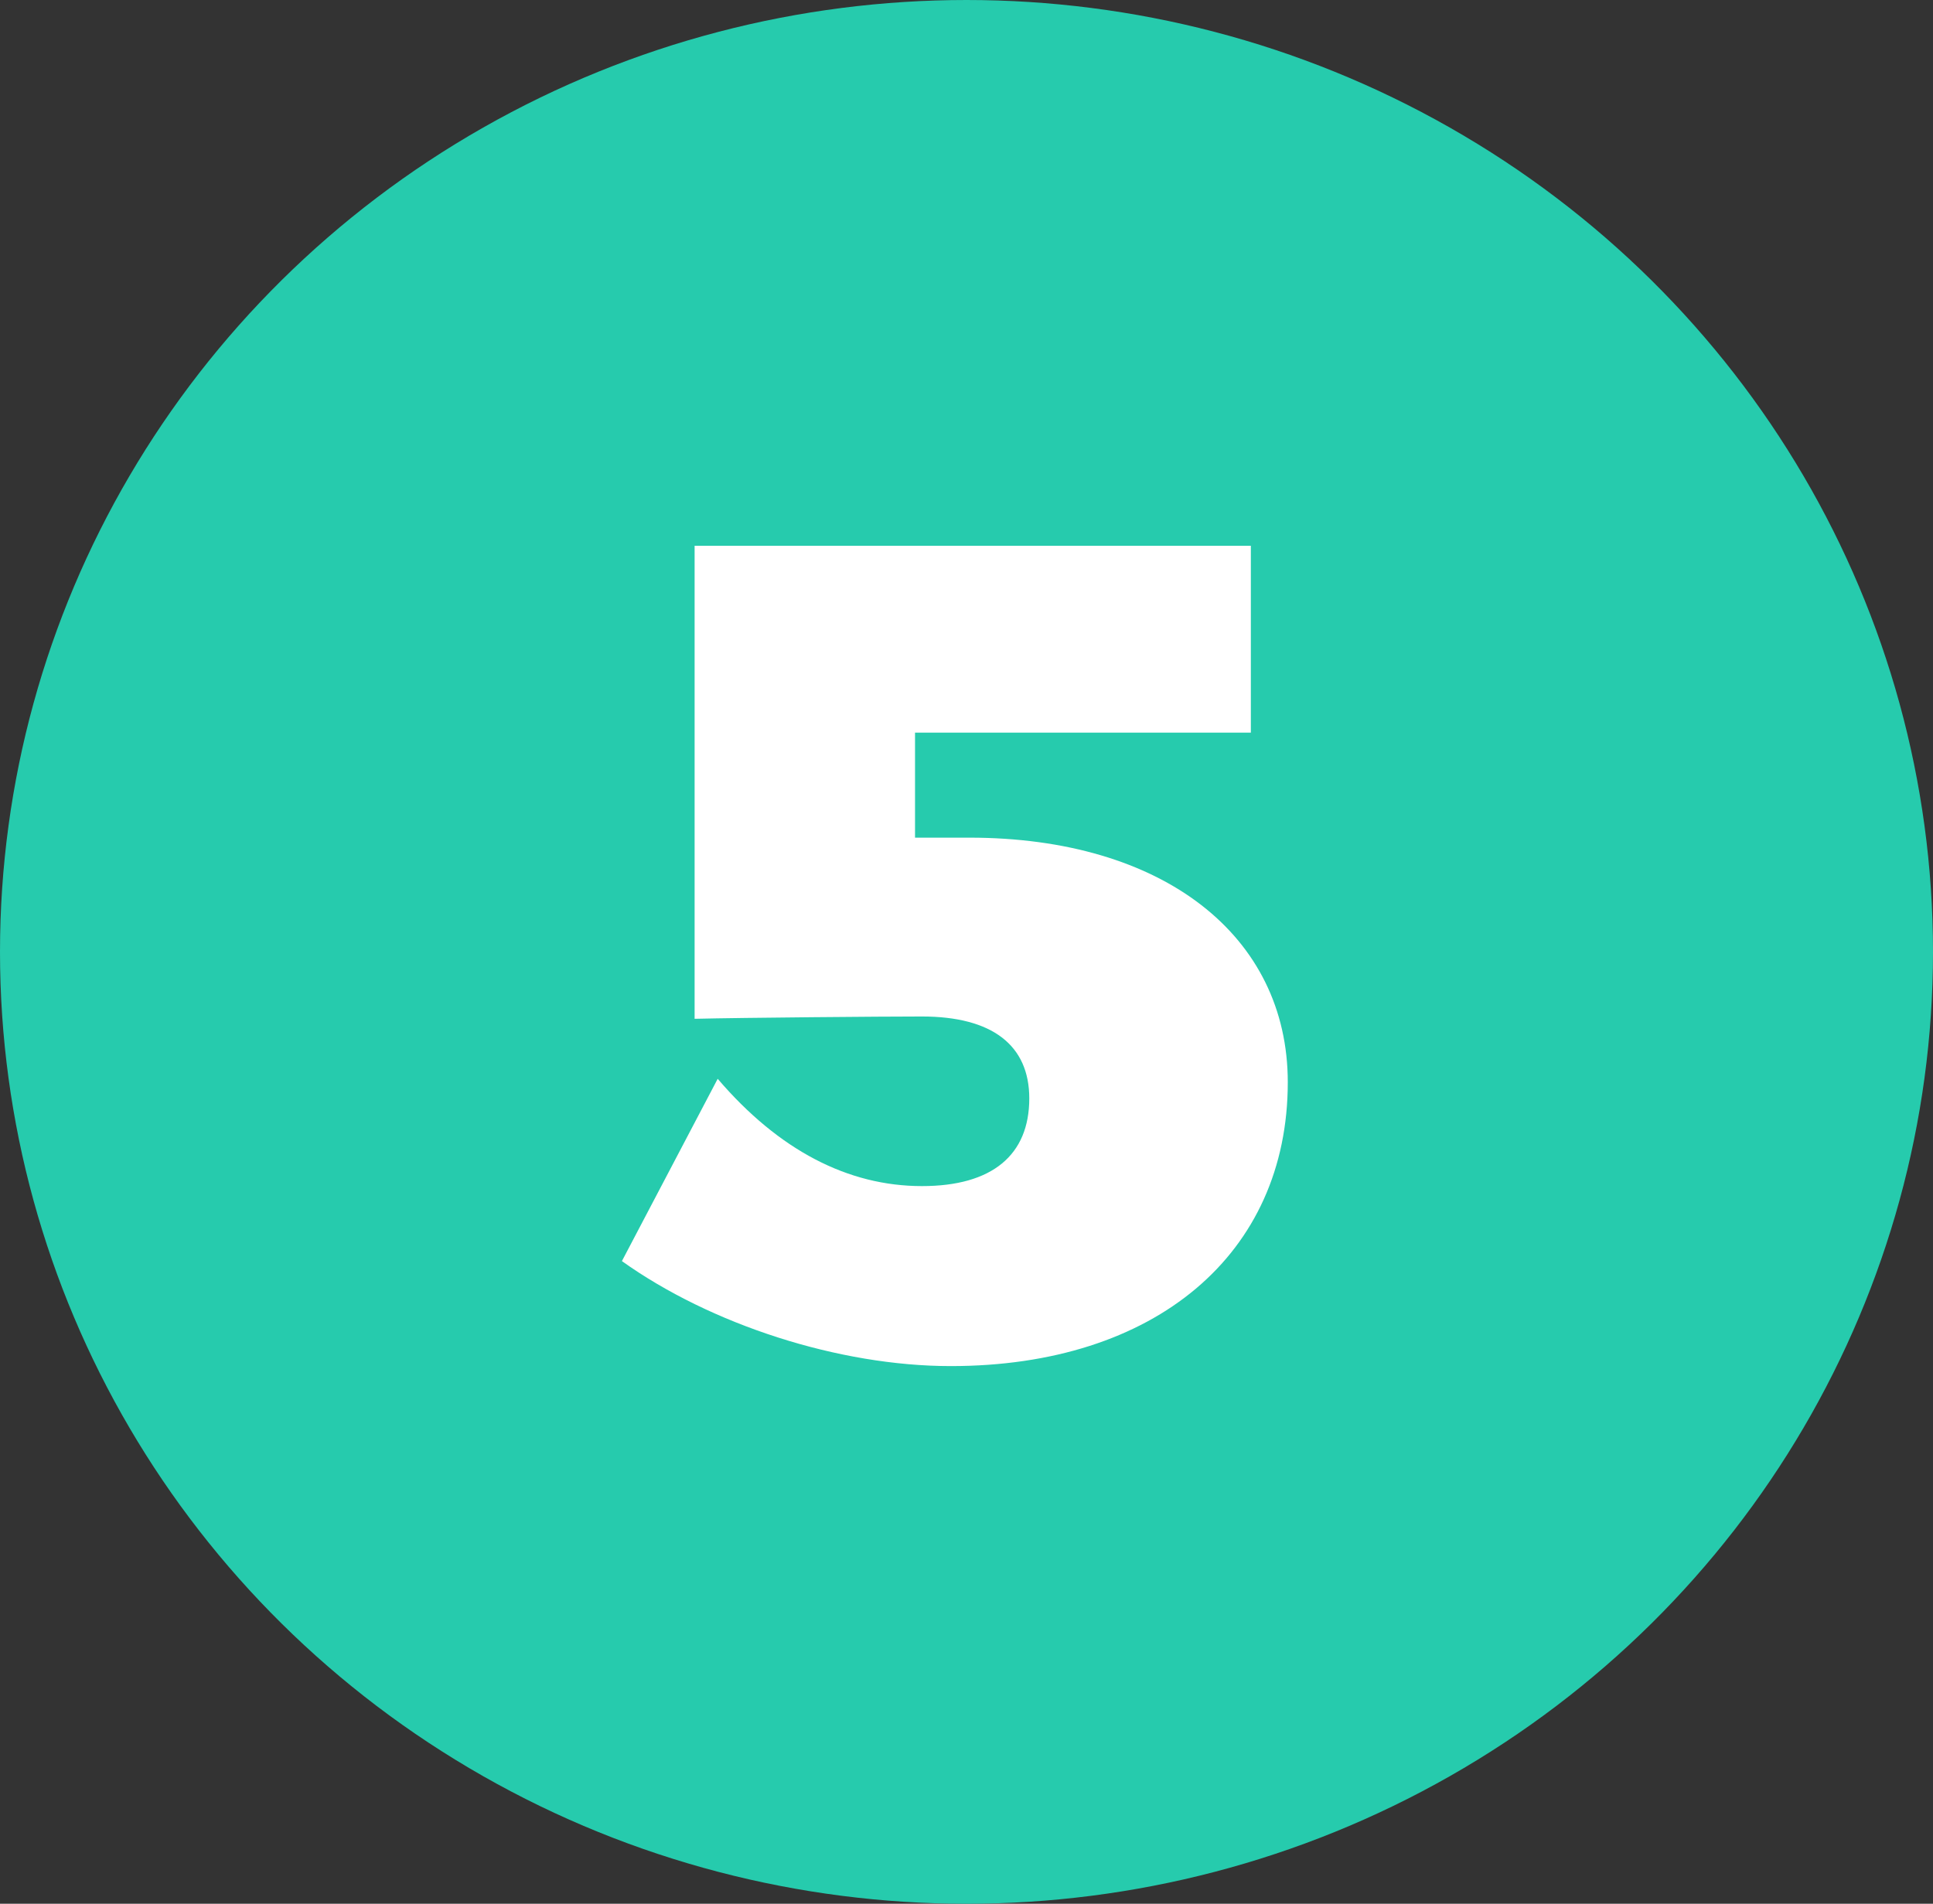
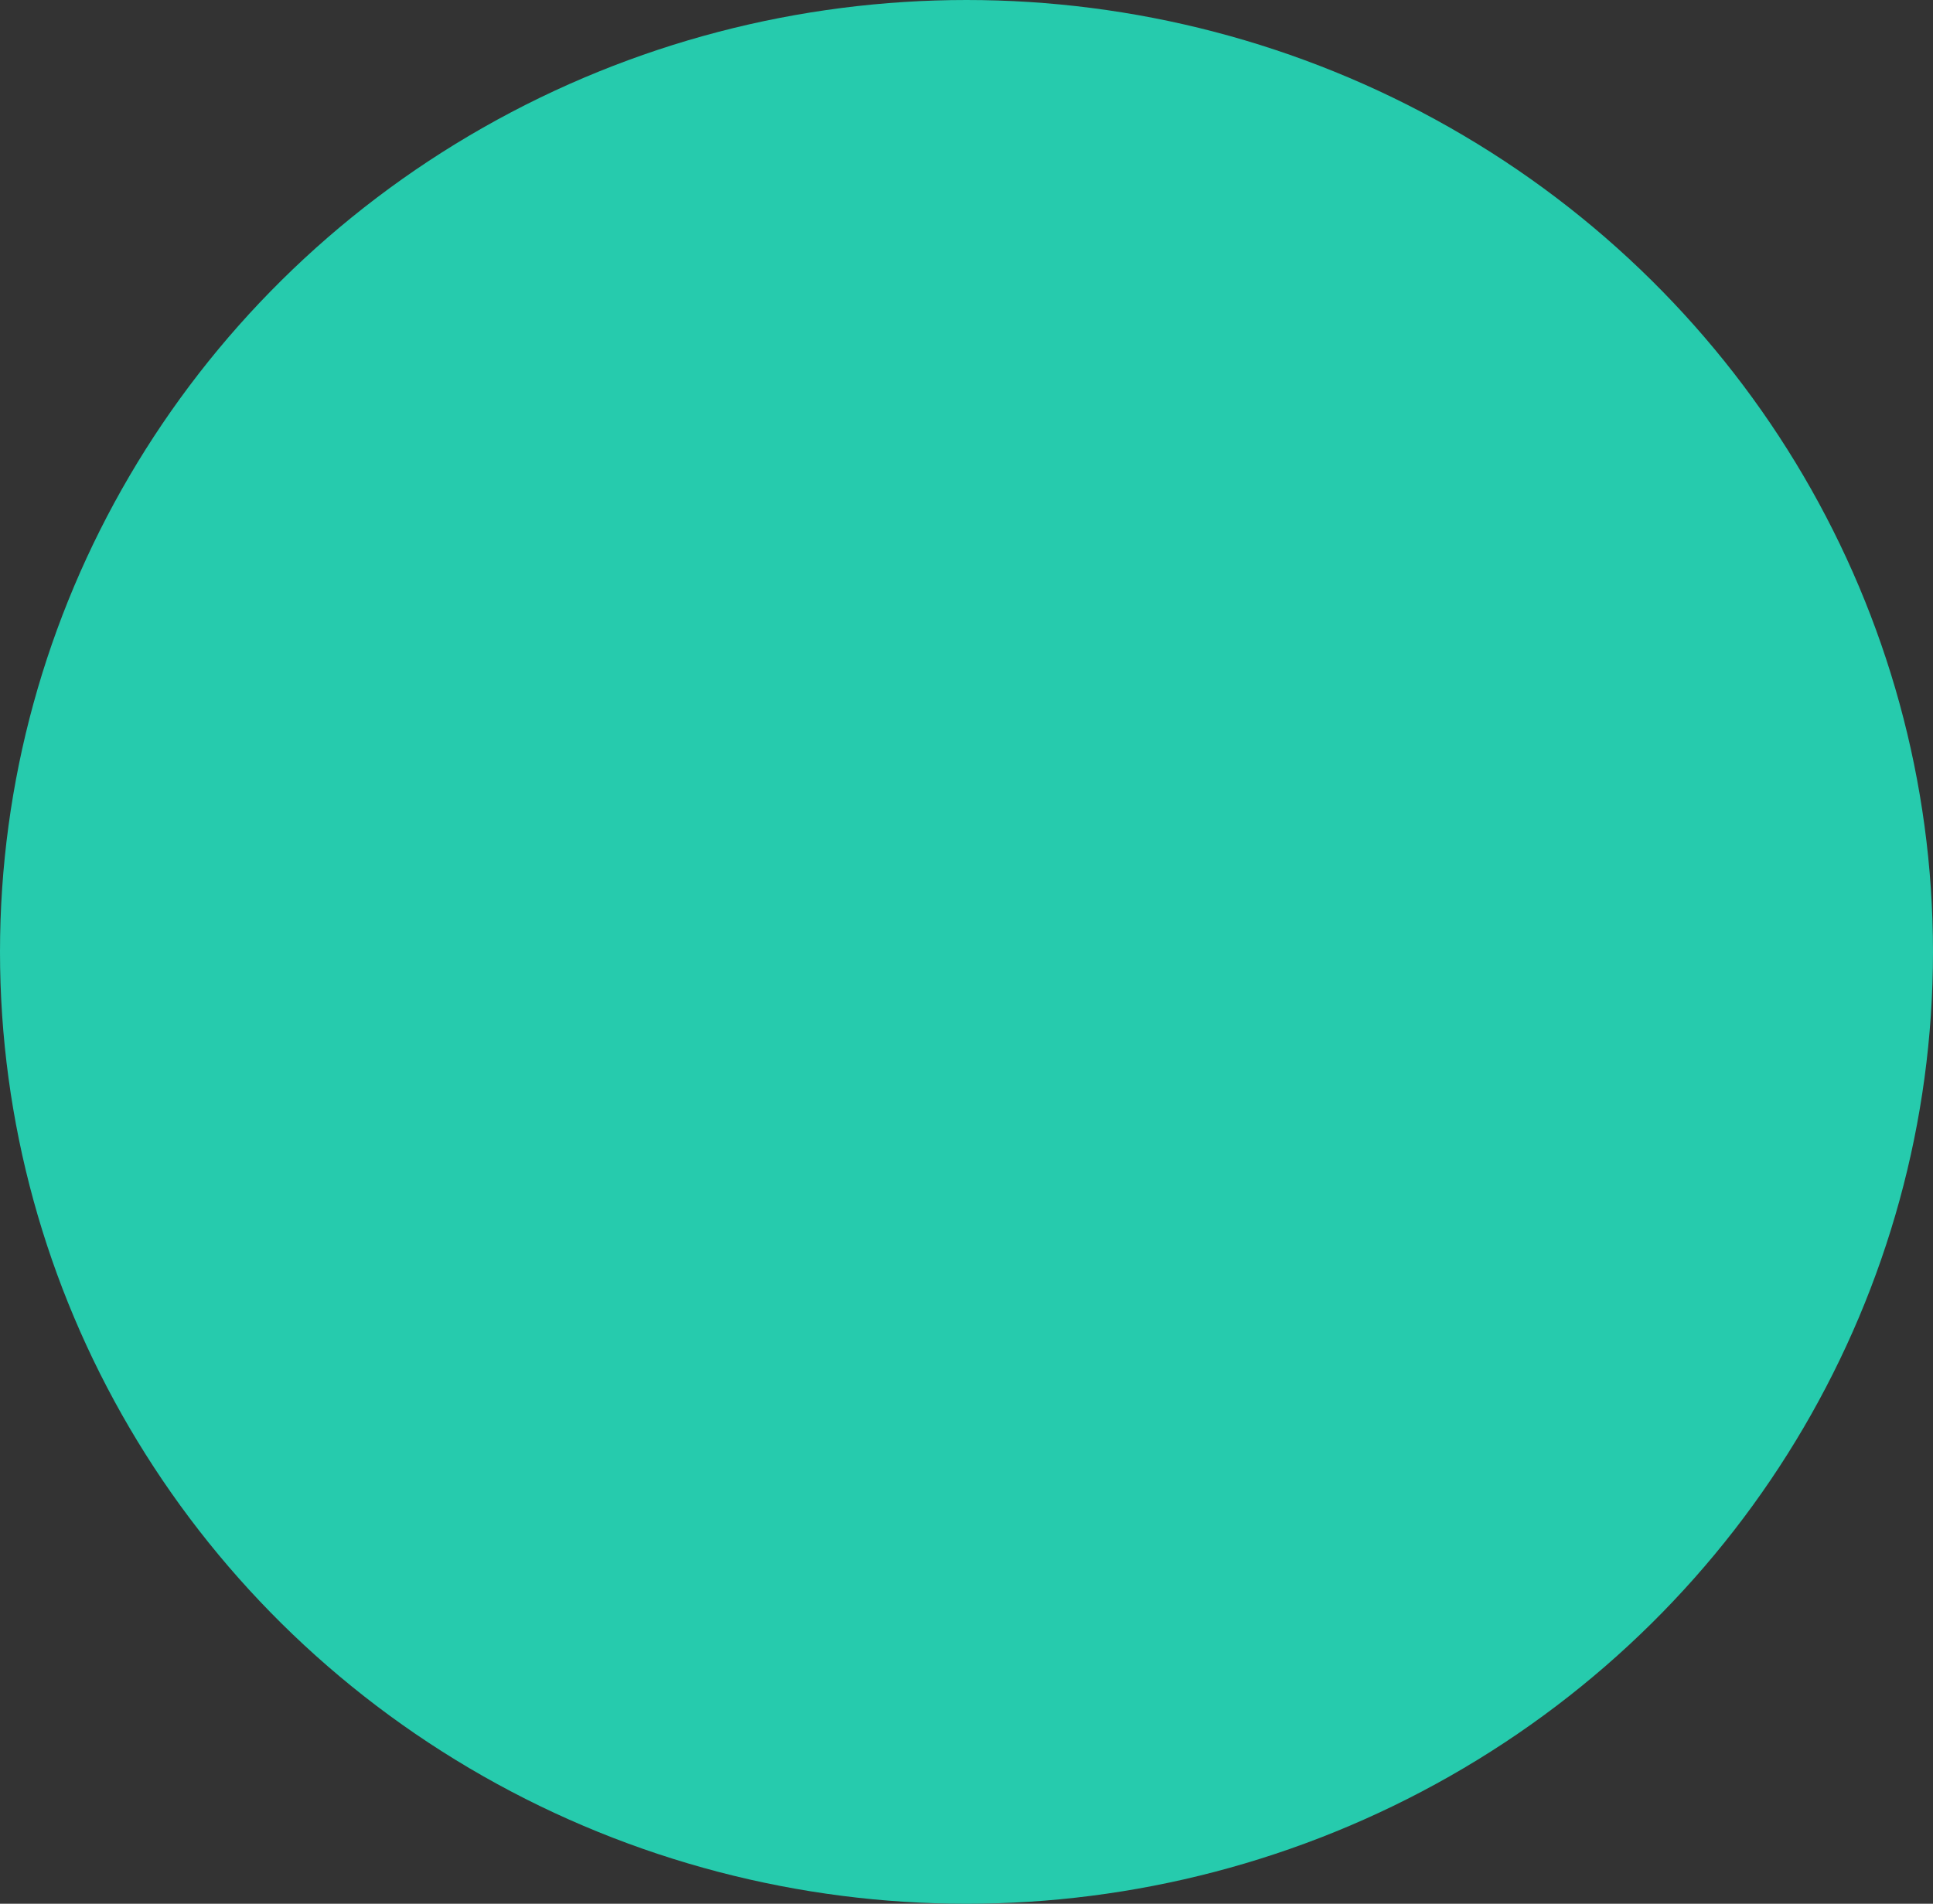
<svg xmlns="http://www.w3.org/2000/svg" fill="none" height="66" viewBox="0 0 67 66" width="67">
  <rect x="0" y="0" width="67" height="66" fill="#333333" stroke="none" />
  <ellipse cx="33.5" cy="33" fill="#26cbad" rx="33.5" ry="33" />
-   <path d="m31.716 29.04h1.88c6.72 0 11.04 3.4 11.04 8.48 0 5.96-4.6 9.84-11.68 9.84-3.88 0-8.32-1.44-11.4-3.64l3.32-6.32c2.12 2.48 4.52 3.72 7.08 3.72 2.44 0 3.72-1.08 3.72-3.04 0-1.84-1.28-2.84-3.72-2.84-1.36 0-6.2.04-7.88.08v-16.4h19.28v6.48h-11.64z" fill="#fff" />
</svg>